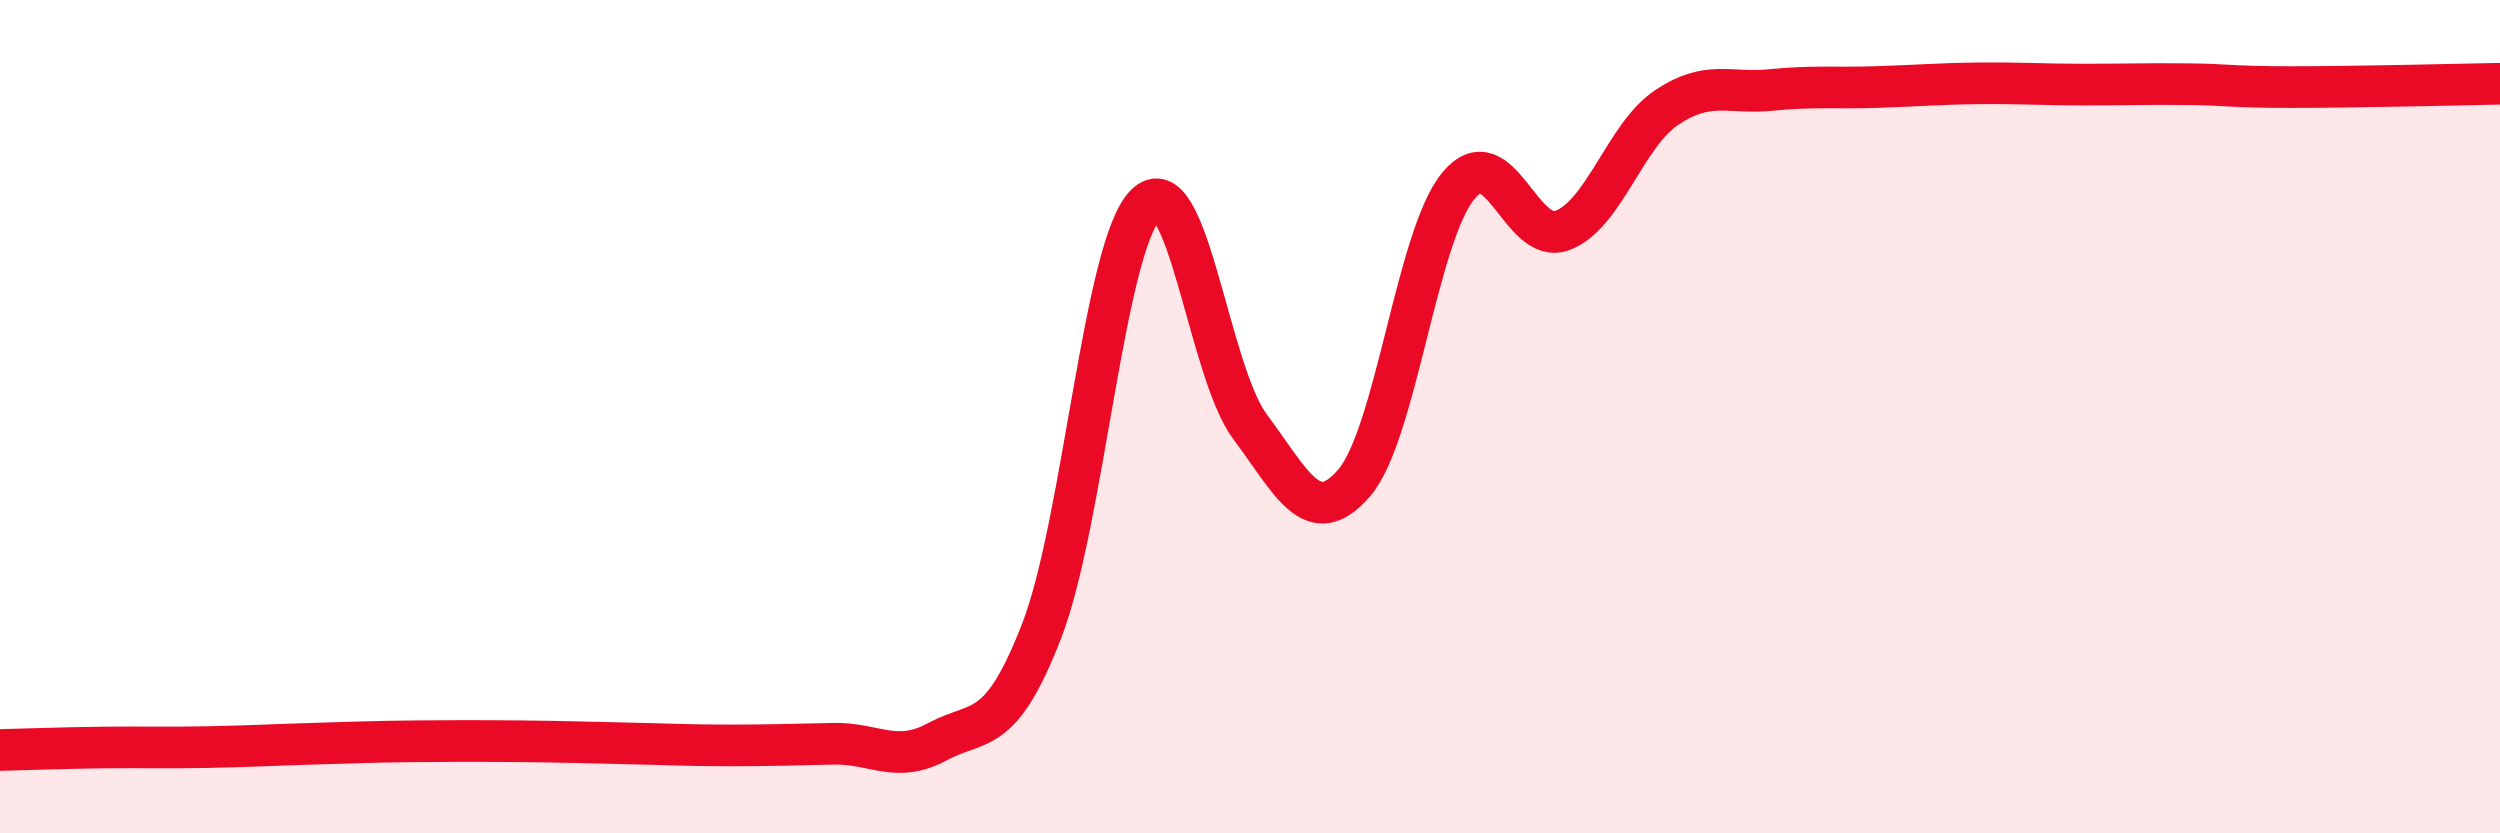
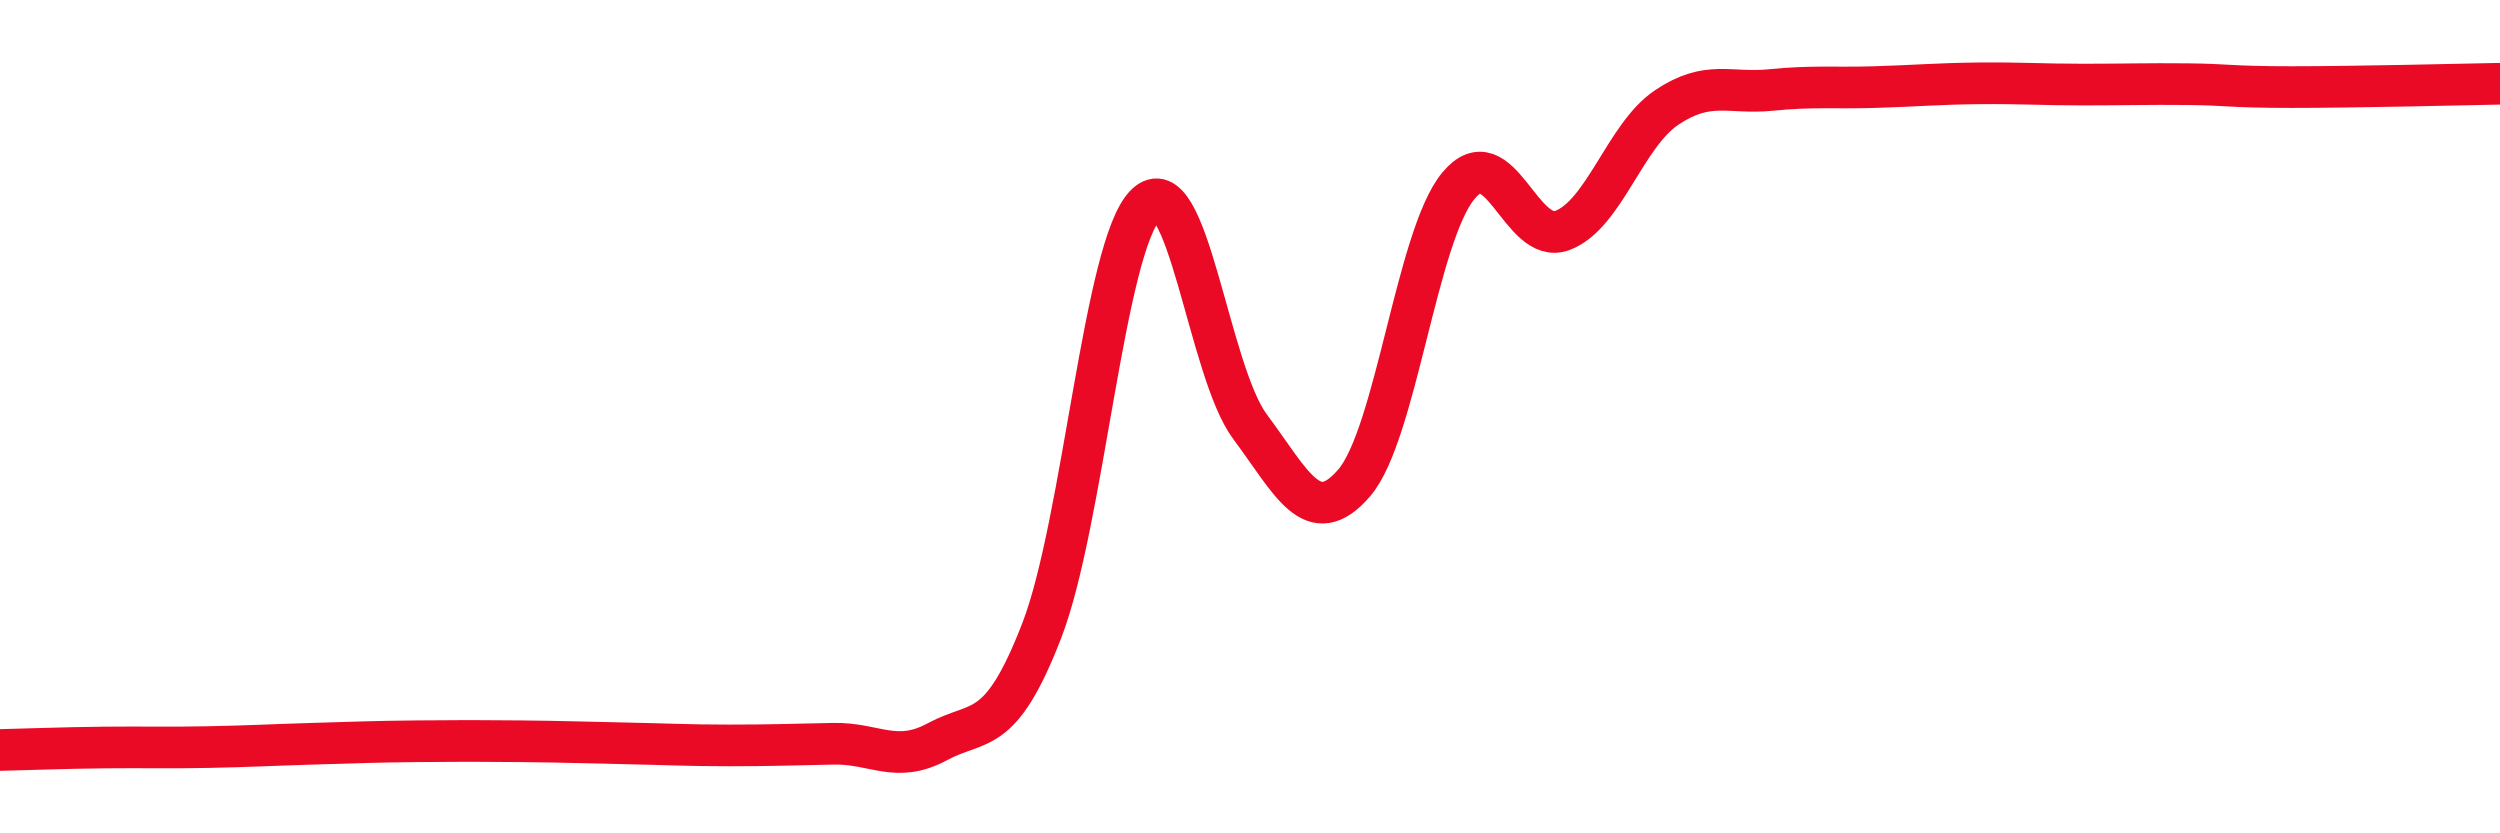
<svg xmlns="http://www.w3.org/2000/svg" width="60" height="20" viewBox="0 0 60 20">
-   <path d="M 0,18 C 0.5,17.99 1.5,17.95 2.5,17.94 C 3.5,17.93 4,17.95 5,17.93 C 6,17.91 6.5,17.88 7.5,17.85 C 8.5,17.82 9,17.8 10,17.79 C 11,17.78 11.5,17.78 12.5,17.79 C 13.5,17.8 14,17.82 15,17.84 C 16,17.86 16.5,17.89 17.5,17.89 C 18.5,17.89 19,17.87 20,17.85 C 21,17.83 21.5,18.34 22.5,17.8 C 23.5,17.26 24,17.72 25,15.14 C 26,12.56 26.5,5.89 27.5,4.91 C 28.5,3.93 29,8.9 30,10.24 C 31,11.58 31.5,12.75 32.5,11.59 C 33.5,10.43 34,5.67 35,4.46 C 36,3.25 36.5,5.91 37.5,5.53 C 38.5,5.15 39,3.25 40,2.58 C 41,1.91 41.5,2.26 42.5,2.16 C 43.5,2.06 44,2.12 45,2.09 C 46,2.06 46.5,2.01 47.5,2 C 48.5,1.99 49,2.03 50,2.03 C 51,2.03 51.5,2.01 52.5,2.02 C 53.5,2.03 53.5,2.09 55,2.09 C 56.5,2.09 59,2.03 60,2.01L60 20L0 20Z" fill="#EB0A25" opacity="0.1" stroke-linecap="round" stroke-linejoin="round" />
  <path d="M 0,18 C 0.5,17.99 1.5,17.95 2.5,17.94 C 3.5,17.93 4,17.95 5,17.93 C 6,17.91 6.5,17.88 7.5,17.85 C 8.5,17.82 9,17.8 10,17.79 C 11,17.78 11.5,17.78 12.5,17.79 C 13.5,17.8 14,17.82 15,17.84 C 16,17.86 16.5,17.89 17.5,17.89 C 18.5,17.89 19,17.87 20,17.85 C 21,17.83 21.5,18.34 22.5,17.8 C 23.5,17.26 24,17.72 25,15.14 C 26,12.56 26.5,5.89 27.5,4.91 C 28.5,3.93 29,8.9 30,10.24 C 31,11.58 31.5,12.75 32.5,11.59 C 33.5,10.43 34,5.67 35,4.46 C 36,3.25 36.5,5.91 37.5,5.53 C 38.5,5.15 39,3.25 40,2.58 C 41,1.91 41.5,2.26 42.5,2.16 C 43.5,2.06 44,2.12 45,2.09 C 46,2.06 46.5,2.01 47.5,2 C 48.5,1.99 49,2.03 50,2.03 C 51,2.03 51.5,2.01 52.5,2.02 C 53.5,2.03 53.5,2.09 55,2.09 C 56.5,2.09 59,2.03 60,2.01" stroke="#EB0A25" stroke-width="1" fill="none" stroke-linecap="round" stroke-linejoin="round" />
</svg>